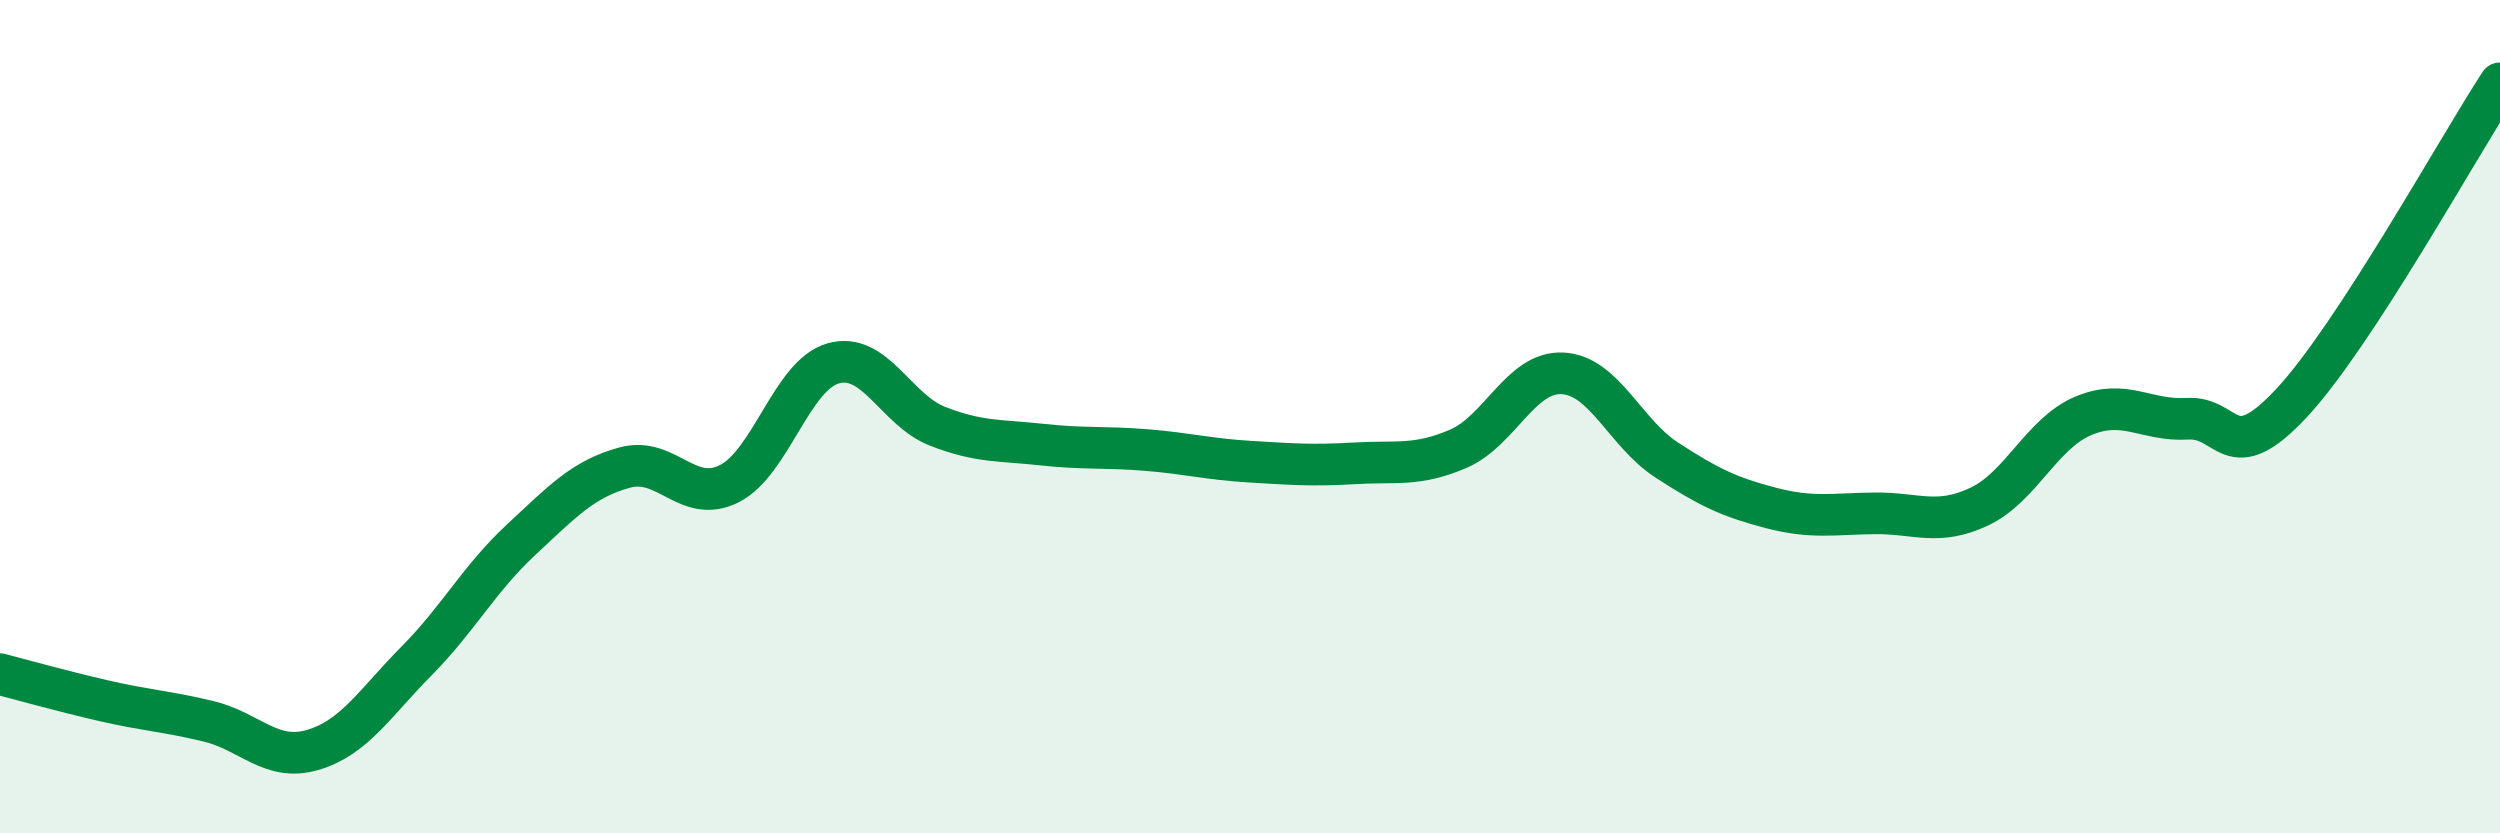
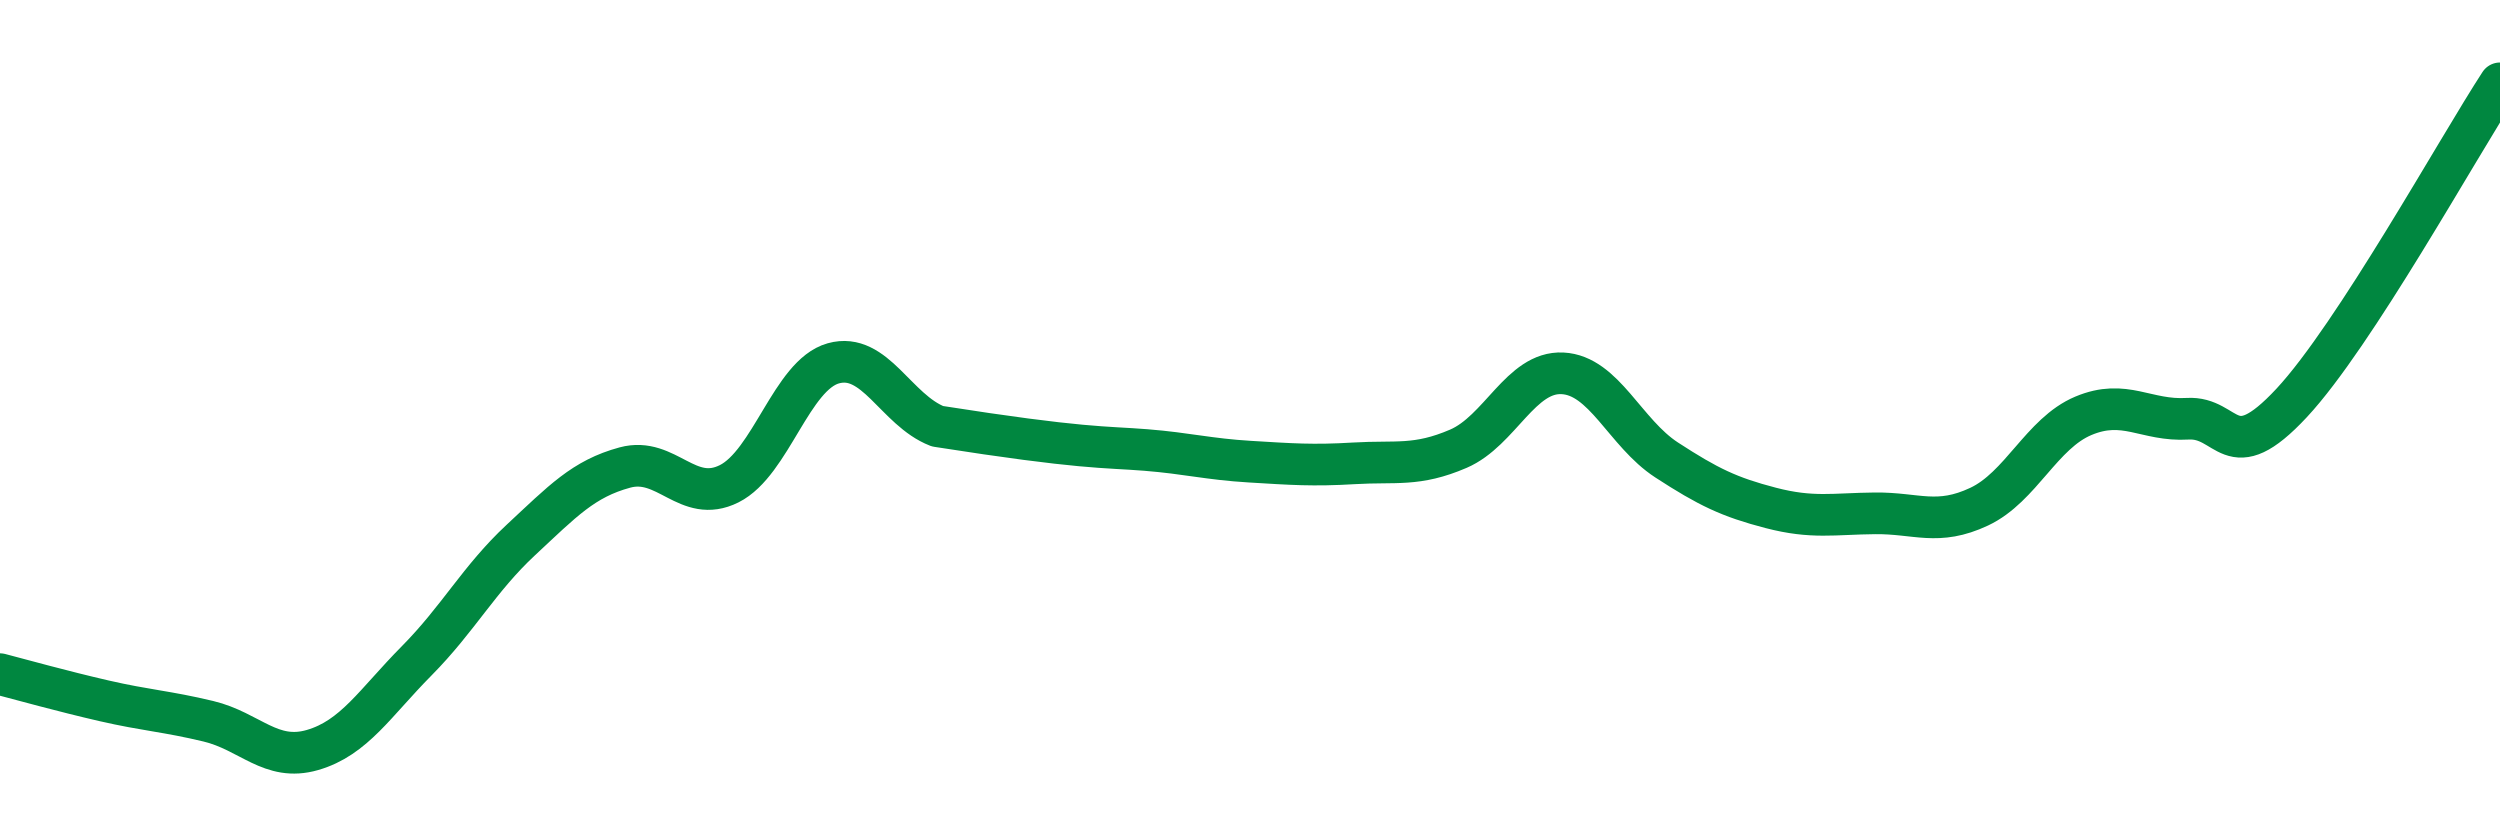
<svg xmlns="http://www.w3.org/2000/svg" width="60" height="20" viewBox="0 0 60 20">
-   <path d="M 0,16.18 C 0.5,16.31 1.5,16.59 2.5,16.82 C 3.5,17.05 4,17.07 5,17.31 C 6,17.55 6.5,18.29 7.5,18 C 8.5,17.71 9,16.87 10,15.86 C 11,14.85 11.5,13.89 12.5,12.96 C 13.5,12.03 14,11.49 15,11.22 C 16,10.95 16.5,12.11 17.5,11.61 C 18.5,11.11 19,9 20,8.72 C 21,8.44 21.5,9.84 22.5,10.23 C 23.5,10.62 24,10.56 25,10.67 C 26,10.78 26.5,10.72 27.5,10.8 C 28.5,10.88 29,11.02 30,11.08 C 31,11.14 31.5,11.18 32.5,11.12 C 33.5,11.06 34,11.2 35,10.77 C 36,10.34 36.5,8.91 37.5,8.96 C 38.5,9.01 39,10.39 40,11.04 C 41,11.69 41.5,11.93 42.5,12.19 C 43.5,12.45 44,12.33 45,12.32 C 46,12.31 46.5,12.63 47.5,12.16 C 48.5,11.69 49,10.4 50,9.98 C 51,9.56 51.5,10.11 52.5,10.05 C 53.5,9.99 53.5,11.28 55,9.67 C 56.5,8.06 59,3.53 60,2L60 20L0 20Z" fill="#008740" opacity="0.1" stroke-linecap="round" stroke-linejoin="round" />
-   <path d="M 0,16.18 C 0.5,16.31 1.5,16.59 2.5,16.82 C 3.5,17.05 4,17.07 5,17.31 C 6,17.55 6.5,18.29 7.5,18 C 8.5,17.71 9,16.87 10,15.86 C 11,14.85 11.5,13.89 12.5,12.96 C 13.5,12.03 14,11.49 15,11.22 C 16,10.95 16.5,12.11 17.5,11.61 C 18.5,11.11 19,9 20,8.72 C 21,8.44 21.5,9.84 22.5,10.23 C 23.5,10.62 24,10.56 25,10.67 C 26,10.78 26.5,10.72 27.5,10.8 C 28.5,10.88 29,11.02 30,11.08 C 31,11.14 31.5,11.18 32.5,11.12 C 33.5,11.06 34,11.2 35,10.77 C 36,10.34 36.5,8.91 37.5,8.96 C 38.5,9.01 39,10.39 40,11.04 C 41,11.69 41.5,11.93 42.5,12.19 C 43.5,12.45 44,12.33 45,12.32 C 46,12.31 46.5,12.63 47.5,12.16 C 48.5,11.69 49,10.4 50,9.98 C 51,9.56 51.5,10.11 52.5,10.05 C 53.5,9.99 53.5,11.28 55,9.67 C 56.5,8.06 59,3.53 60,2" stroke="#008740" stroke-width="1" fill="none" stroke-linecap="round" stroke-linejoin="round" />
+   <path d="M 0,16.18 C 0.5,16.31 1.5,16.59 2.5,16.82 C 3.5,17.05 4,17.07 5,17.31 C 6,17.55 6.5,18.29 7.5,18 C 8.5,17.71 9,16.87 10,15.86 C 11,14.85 11.5,13.89 12.5,12.96 C 13.5,12.03 14,11.49 15,11.22 C 16,10.95 16.5,12.11 17.5,11.61 C 18.5,11.11 19,9 20,8.72 C 21,8.44 21.5,9.84 22.5,10.23 C 26,10.78 26.5,10.72 27.5,10.8 C 28.5,10.88 29,11.02 30,11.08 C 31,11.14 31.5,11.18 32.5,11.12 C 33.5,11.06 34,11.2 35,10.77 C 36,10.34 36.5,8.91 37.5,8.96 C 38.5,9.01 39,10.39 40,11.04 C 41,11.69 41.5,11.93 42.5,12.19 C 43.5,12.45 44,12.33 45,12.32 C 46,12.31 46.5,12.63 47.5,12.16 C 48.5,11.69 49,10.4 50,9.98 C 51,9.56 51.5,10.11 52.5,10.05 C 53.5,9.99 53.5,11.28 55,9.67 C 56.5,8.06 59,3.53 60,2" stroke="#008740" stroke-width="1" fill="none" stroke-linecap="round" stroke-linejoin="round" />
</svg>